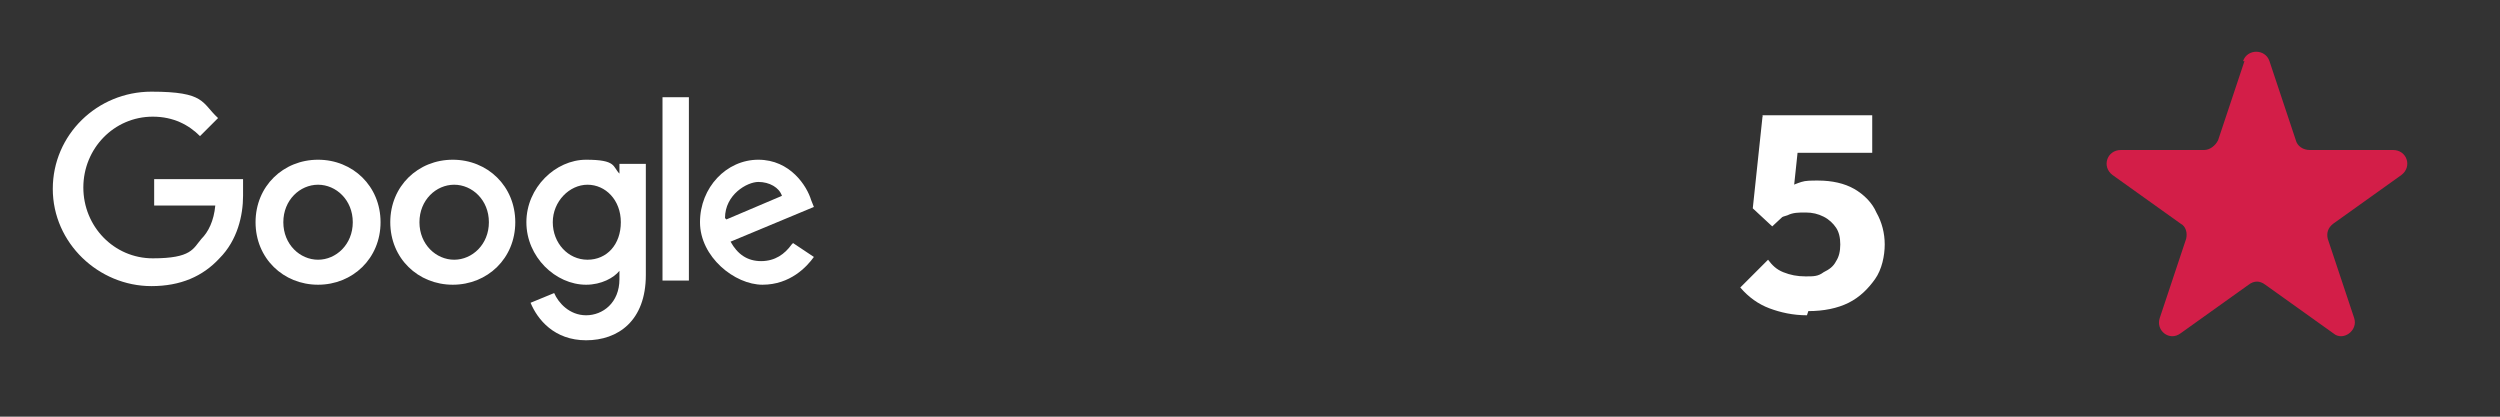
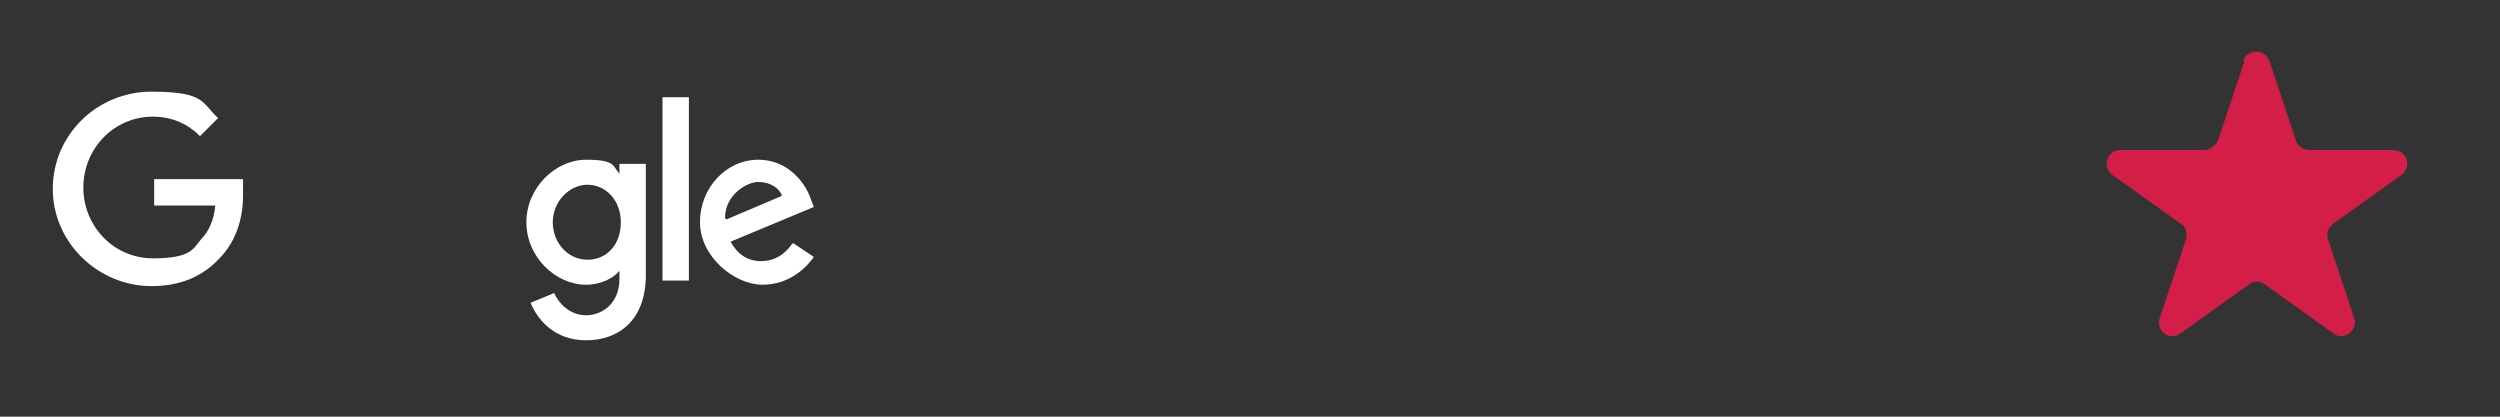
<svg xmlns="http://www.w3.org/2000/svg" version="1.1" viewBox="0 0 180 30">
  <rect x="0" y="0" width="180" height="30" fill="#333333" stroke="none" />
  <defs>
    <style>
      .cls-1 {
        fill: #fff;
      }

      .cls-2 {
        fill: #d31e48;
      }
    </style>
  </defs>
  <g>
    <g id="Layer_1">
      <path class="cls-2" d="M161.5,4.4c.3-.9,1.6-.9,1.9,0l1.9,5.7c.1.4.5.7,1,.7h6c1,0,1.4,1.2.6,1.8l-4.9,3.5c-.4.3-.5.7-.4,1.1l1.9,5.7c.3.9-.8,1.7-1.5,1.1l-4.9-3.5c-.4-.3-.8-.3-1.2,0l-4.9,3.5c-.8.6-1.8-.2-1.5-1.1l1.9-5.7c.1-.4,0-.9-.4-1.1l-4.9-3.5c-.8-.6-.4-1.8.6-1.8h6c.4,0,.8-.3,1-.7l1.9-5.7Z" />
-       <path class="cls-1" d="M130.1,22.7c-1,0-1.9-.2-2.7-.5-.8-.3-1.5-.8-2.1-1.5l2-2c.3.4.6.7,1.1.9.5.2,1,.3,1.6.3s.9,0,1.3-.3c.4-.2.7-.4.9-.8.2-.3.3-.7.3-1.2s-.1-.9-.3-1.2c-.2-.3-.5-.6-.9-.8-.4-.2-.8-.3-1.3-.3s-.9,0-1.3.2c-.4.1-.8.3-1.1.6l.3-2c.3-.2.6-.4.9-.6.3-.2.6-.3.9-.4s.7-.1,1.2-.1c1,0,1.9.2,2.6.6.7.4,1.3,1,1.6,1.7.4.7.6,1.5.6,2.3s-.2,1.8-.7,2.5c-.5.7-1.1,1.3-1.9,1.7s-1.8.6-2.9.6ZM127.6,16.3l-1.4-1.3.7-6.6h2.8l-.7,6.6-1.4,1.3ZM127.3,11l-.4-2.7h7.9v2.7h-7.5Z" />
-       <path class="cls-1" d="M27.4,16c0,2.6-2,4.5-4.5,4.5s-4.5-1.9-4.5-4.5,2-4.5,4.5-4.5,4.5,1.9,4.5,4.5ZM25.4,16c0-1.6-1.2-2.7-2.5-2.7s-2.5,1.1-2.5,2.7,1.2,2.7,2.5,2.7,2.5-1.1,2.5-2.7Z" />
-       <path class="cls-1" d="M37.1,16c0,2.6-2,4.5-4.5,4.5s-4.5-1.9-4.5-4.5,2-4.5,4.5-4.5,4.5,1.9,4.5,4.5ZM35.2,16c0-1.6-1.2-2.7-2.5-2.7s-2.5,1.1-2.5,2.7,1.2,2.7,2.5,2.7,2.5-1.1,2.5-2.7Z" />
      <path class="cls-1" d="M46.5,11.7v8.1c0,3.3-2,4.7-4.3,4.7s-3.5-1.5-4-2.7l1.7-.7c.3.7,1.1,1.6,2.3,1.6s2.4-.9,2.4-2.6v-.6h0c-.4.5-1.3,1-2.4,1-2.2,0-4.3-2-4.3-4.5s2.1-4.5,4.3-4.5,1.9.5,2.4,1h0v-.7h1.9ZM44.7,16c0-1.6-1.1-2.7-2.4-2.7s-2.5,1.2-2.5,2.7,1.1,2.7,2.5,2.7,2.4-1.1,2.4-2.7Z" />
      <path class="cls-1" d="M49.6,7v13.2h-1.9V7h1.9Z" />
      <path class="cls-1" d="M57.1,17.5l1.5,1c-.5.7-1.7,2-3.7,2s-4.5-2-4.5-4.5,1.9-4.5,4.2-4.5,3.5,1.9,3.8,2.9l.2.5-6,2.5c.5.9,1.2,1.4,2.2,1.4s1.7-.5,2.2-1.2ZM52.3,15.8l4-1.7c-.2-.6-.9-1-1.7-1s-2.4.9-2.4,2.6Z" />
      <path class="cls-1" d="M11.1,14.8v-1.9h6.4c0,.3,0,.7,0,1.2,0,1.4-.4,3.2-1.7,4.5-1.2,1.3-2.8,2-4.9,2-3.8,0-7.1-3.1-7.1-7s3.2-7,7.1-7,3.6.8,4.8,1.9l-1.3,1.3c-.8-.8-1.9-1.4-3.4-1.4-2.8,0-5,2.3-5,5.1s2.2,5.1,5,5.1,2.9-.7,3.5-1.4c.5-.5.9-1.3,1-2.4h-4.6Z" />
    </g>
  </g>
</svg>